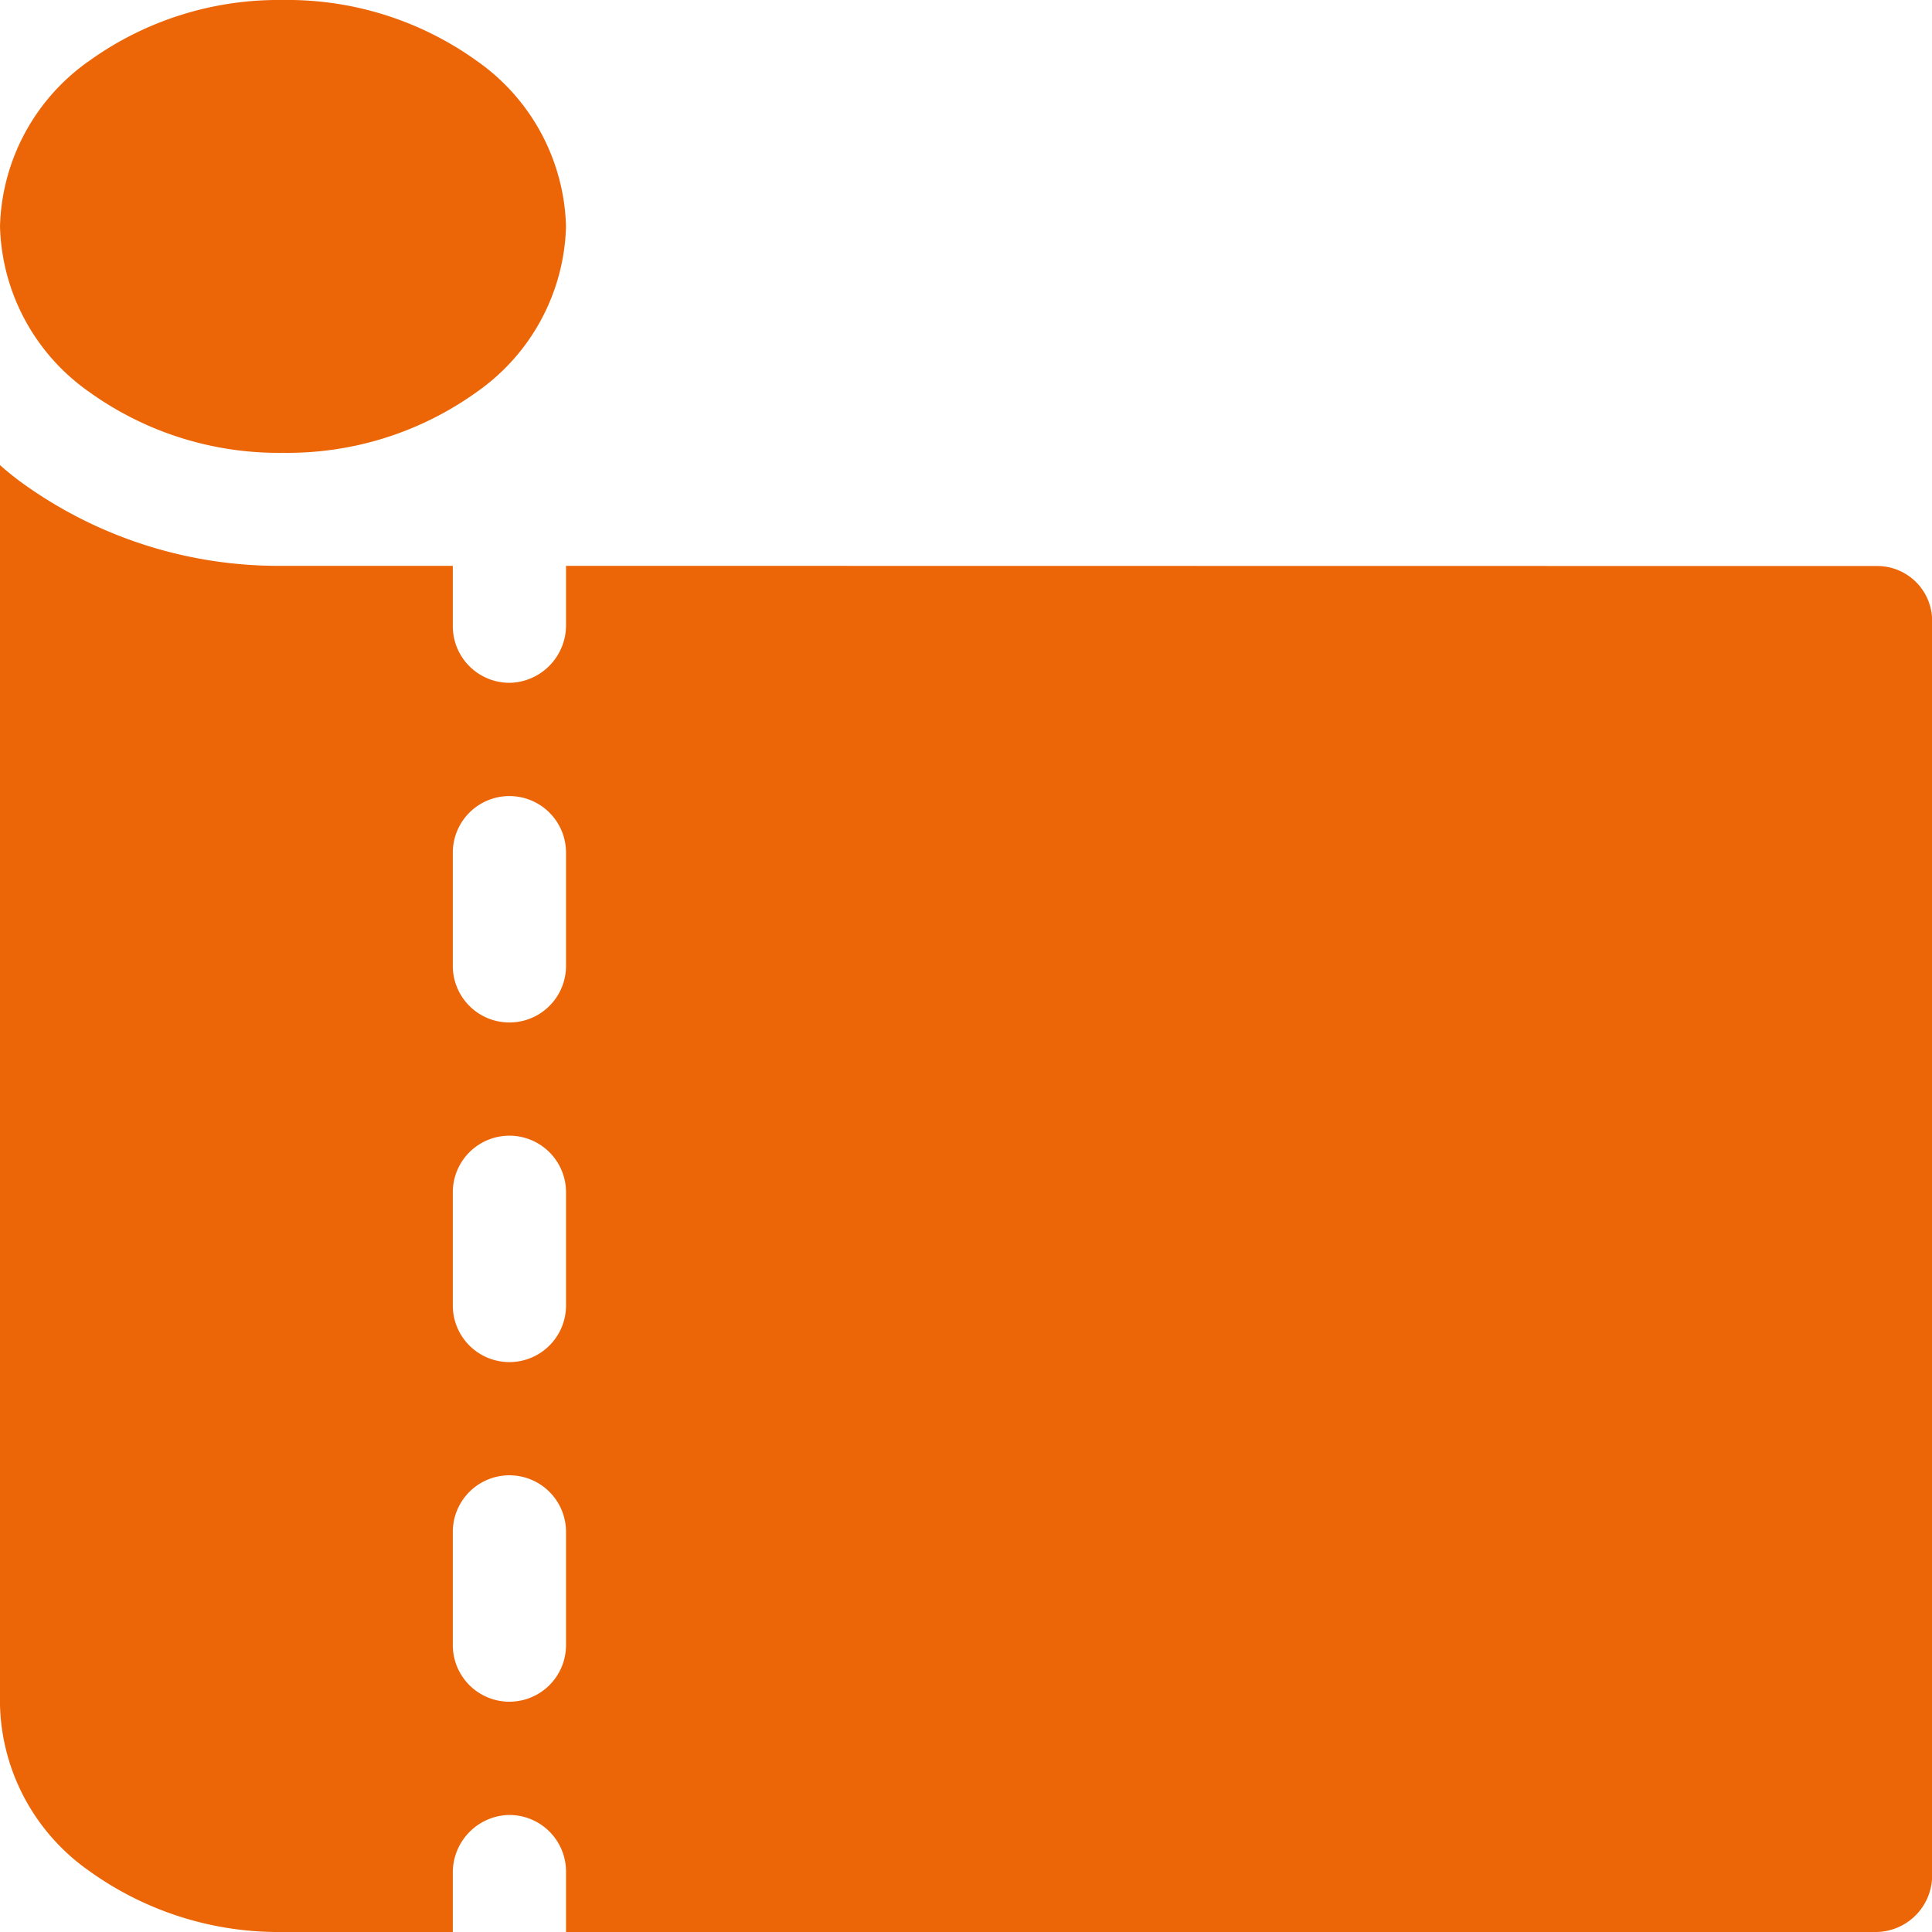
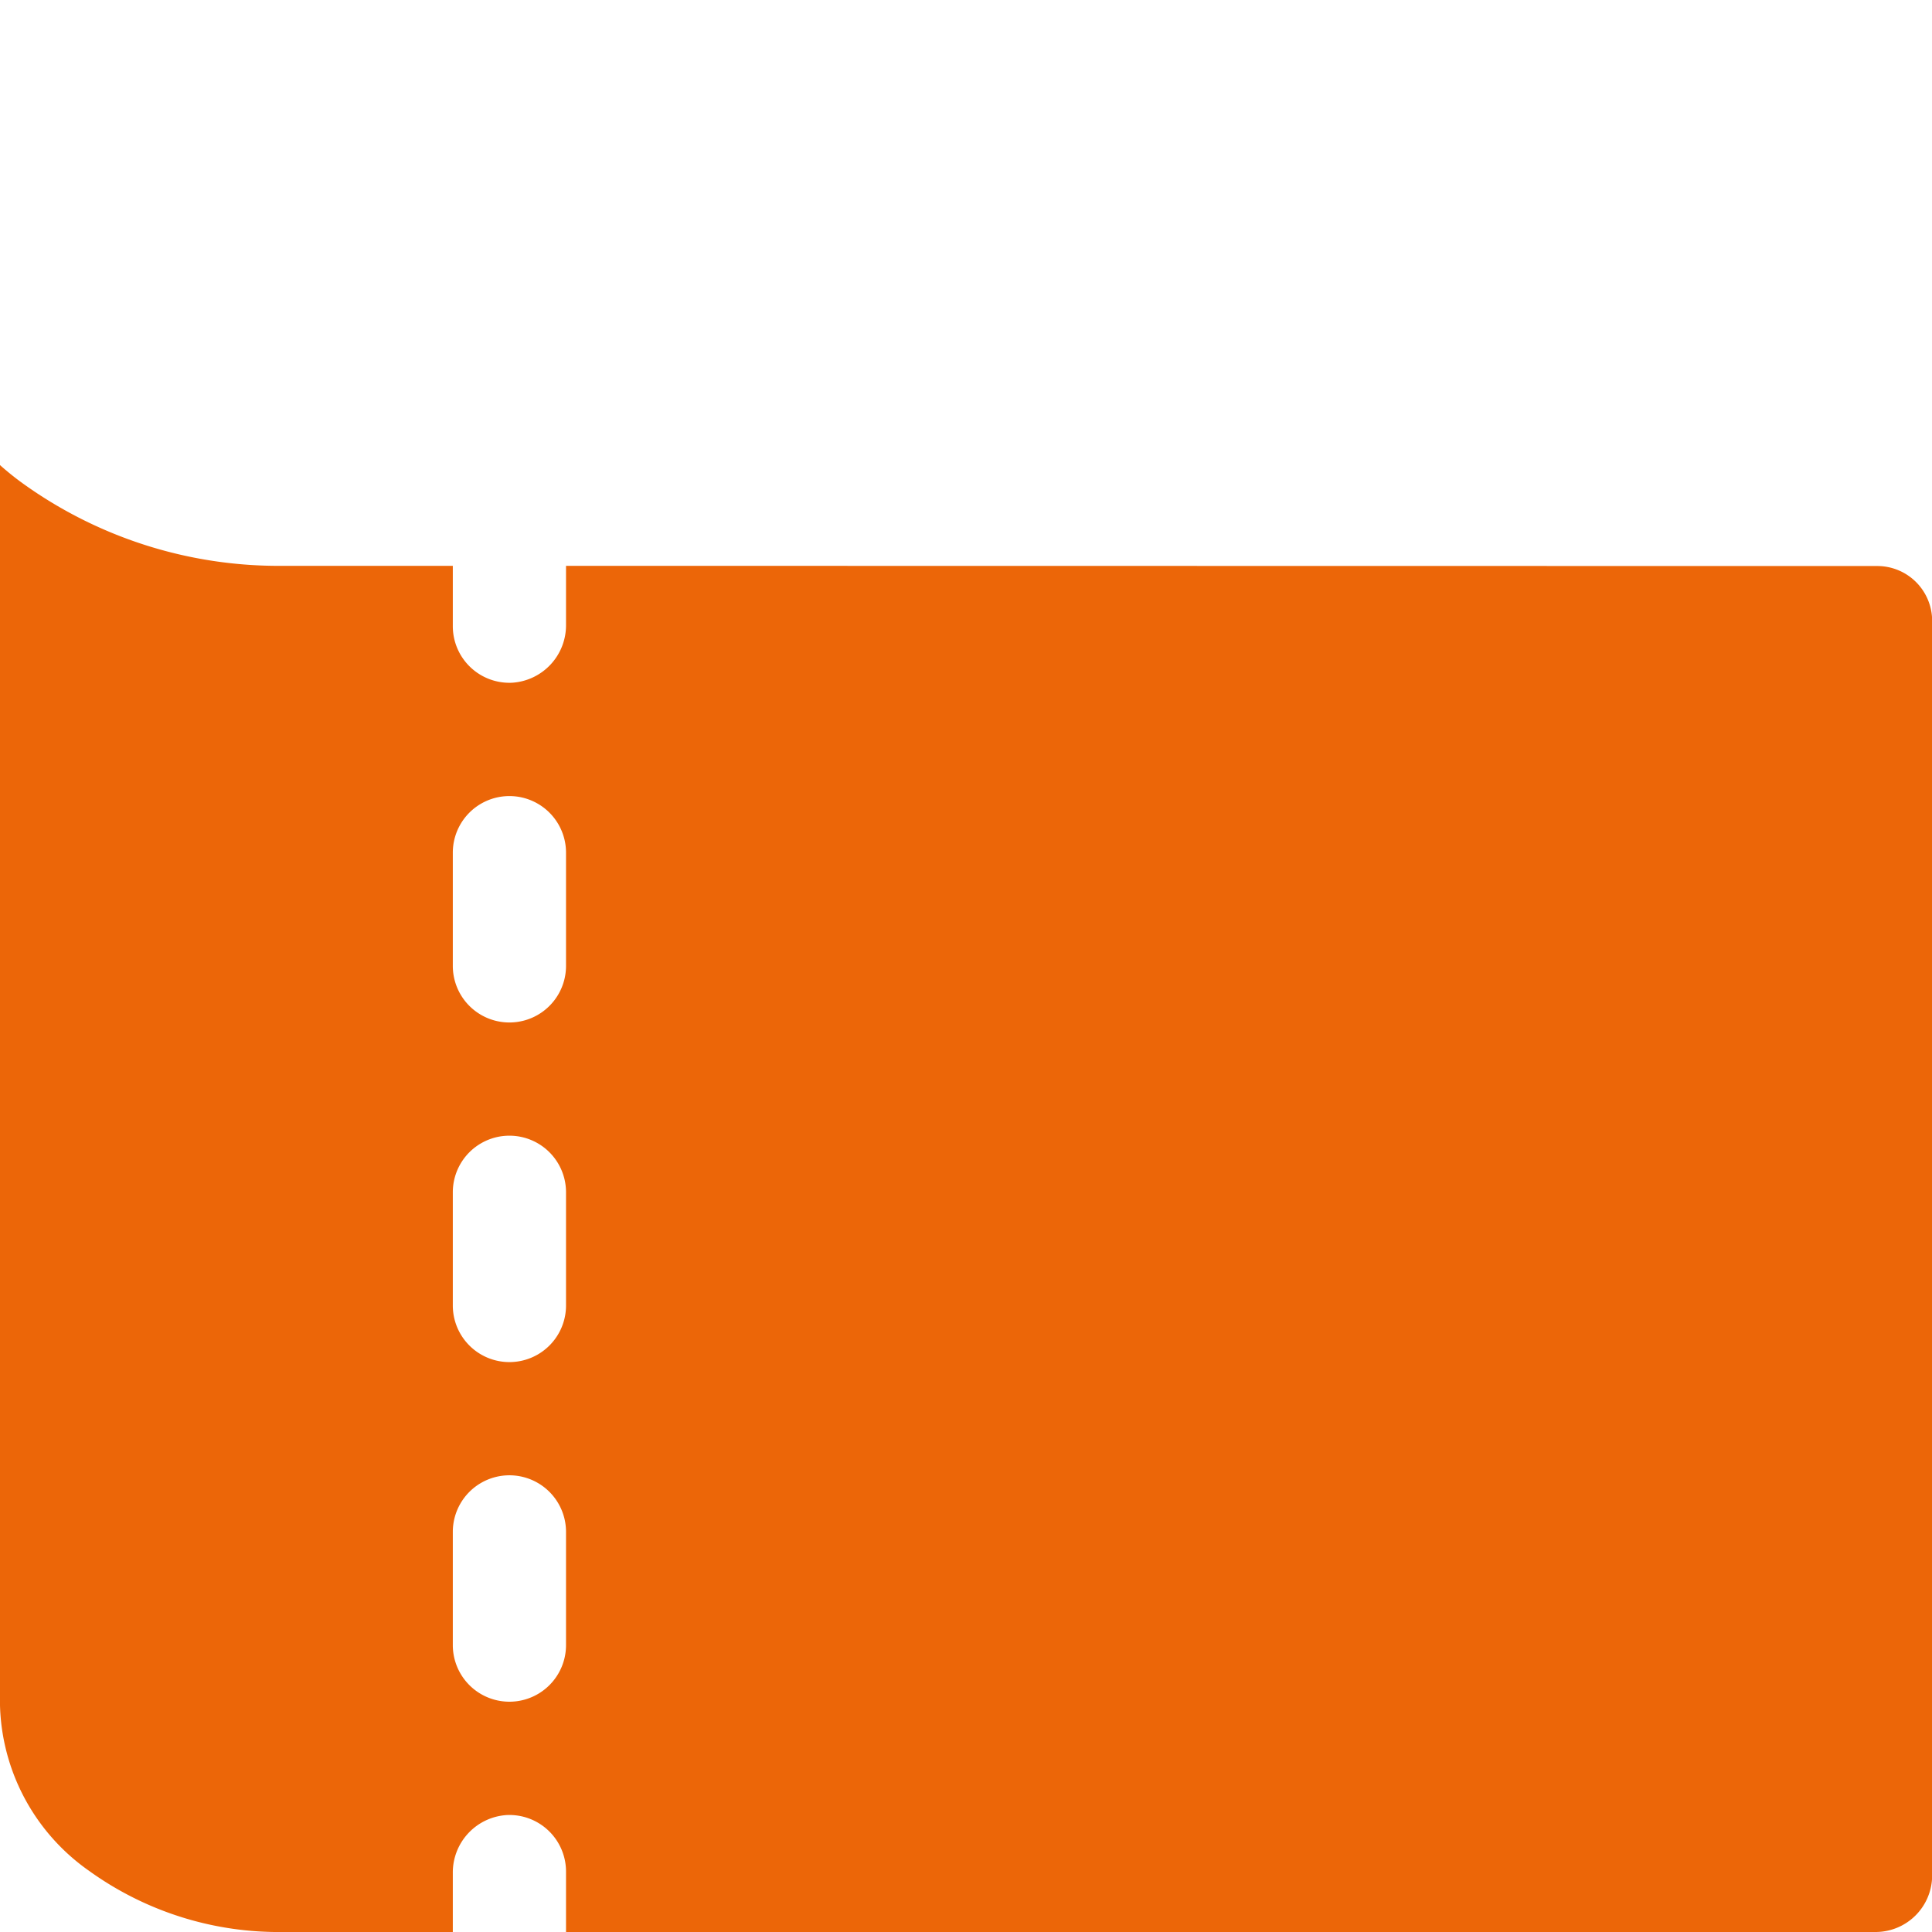
<svg xmlns="http://www.w3.org/2000/svg" id="Plastic_Wrap" width="40.277" height="40.277" viewBox="0 0 40.277 40.277">
  <g id="Groupe_20" data-name="Groupe 20">
-     <path id="Tracé_32" data-name="Tracé 32" d="M5.9,9.44A6.761,6.761,0,0,1,1.854,8.167,4.352,4.352,0,0,1,0,4.72,4.352,4.352,0,0,1,1.854,1.273,6.762,6.762,0,0,1,5.9,0,6.762,6.762,0,0,1,9.945,1.273,4.352,4.352,0,0,1,11.8,4.72,4.352,4.352,0,0,1,9.946,8.167,6.761,6.761,0,0,1,5.9,9.44Z" transform="translate(0 0)" fill="#ec6608" />
-   </g>
+     </g>
  <path id="Tracé_33" data-name="Tracé 33" d="M11.8,125.4v1.225a1.2,1.2,0,0,1-1.123,1.212,1.18,1.18,0,0,1-1.237-1.179V125.4H5.9a9.132,9.132,0,0,1-5.462-1.745Q.211,123.488,0,123.3v25.857a4.352,4.352,0,0,0,1.854,3.447A6.761,6.761,0,0,0,5.9,153.881H9.44v-1.226a1.2,1.2,0,0,1,1.123-1.212,1.18,1.18,0,0,1,1.237,1.179v1.259H39.1a1.18,1.18,0,0,0,1.18-1.18V126.548a1.144,1.144,0,0,0-1.144-1.144Zm0,22.5a1.18,1.18,0,1,1-2.36,0v-2.36a1.18,1.18,0,1,1,2.36,0Zm0-7.08a1.18,1.18,0,0,1-2.36,0v-2.36a1.18,1.18,0,0,1,2.36,0Zm0-7.08a1.18,1.18,0,1,1-2.36,0v-2.36a1.18,1.18,0,1,1,2.36,0Z" transform="translate(0 -113.604)" fill="#ec6608" />
</svg>